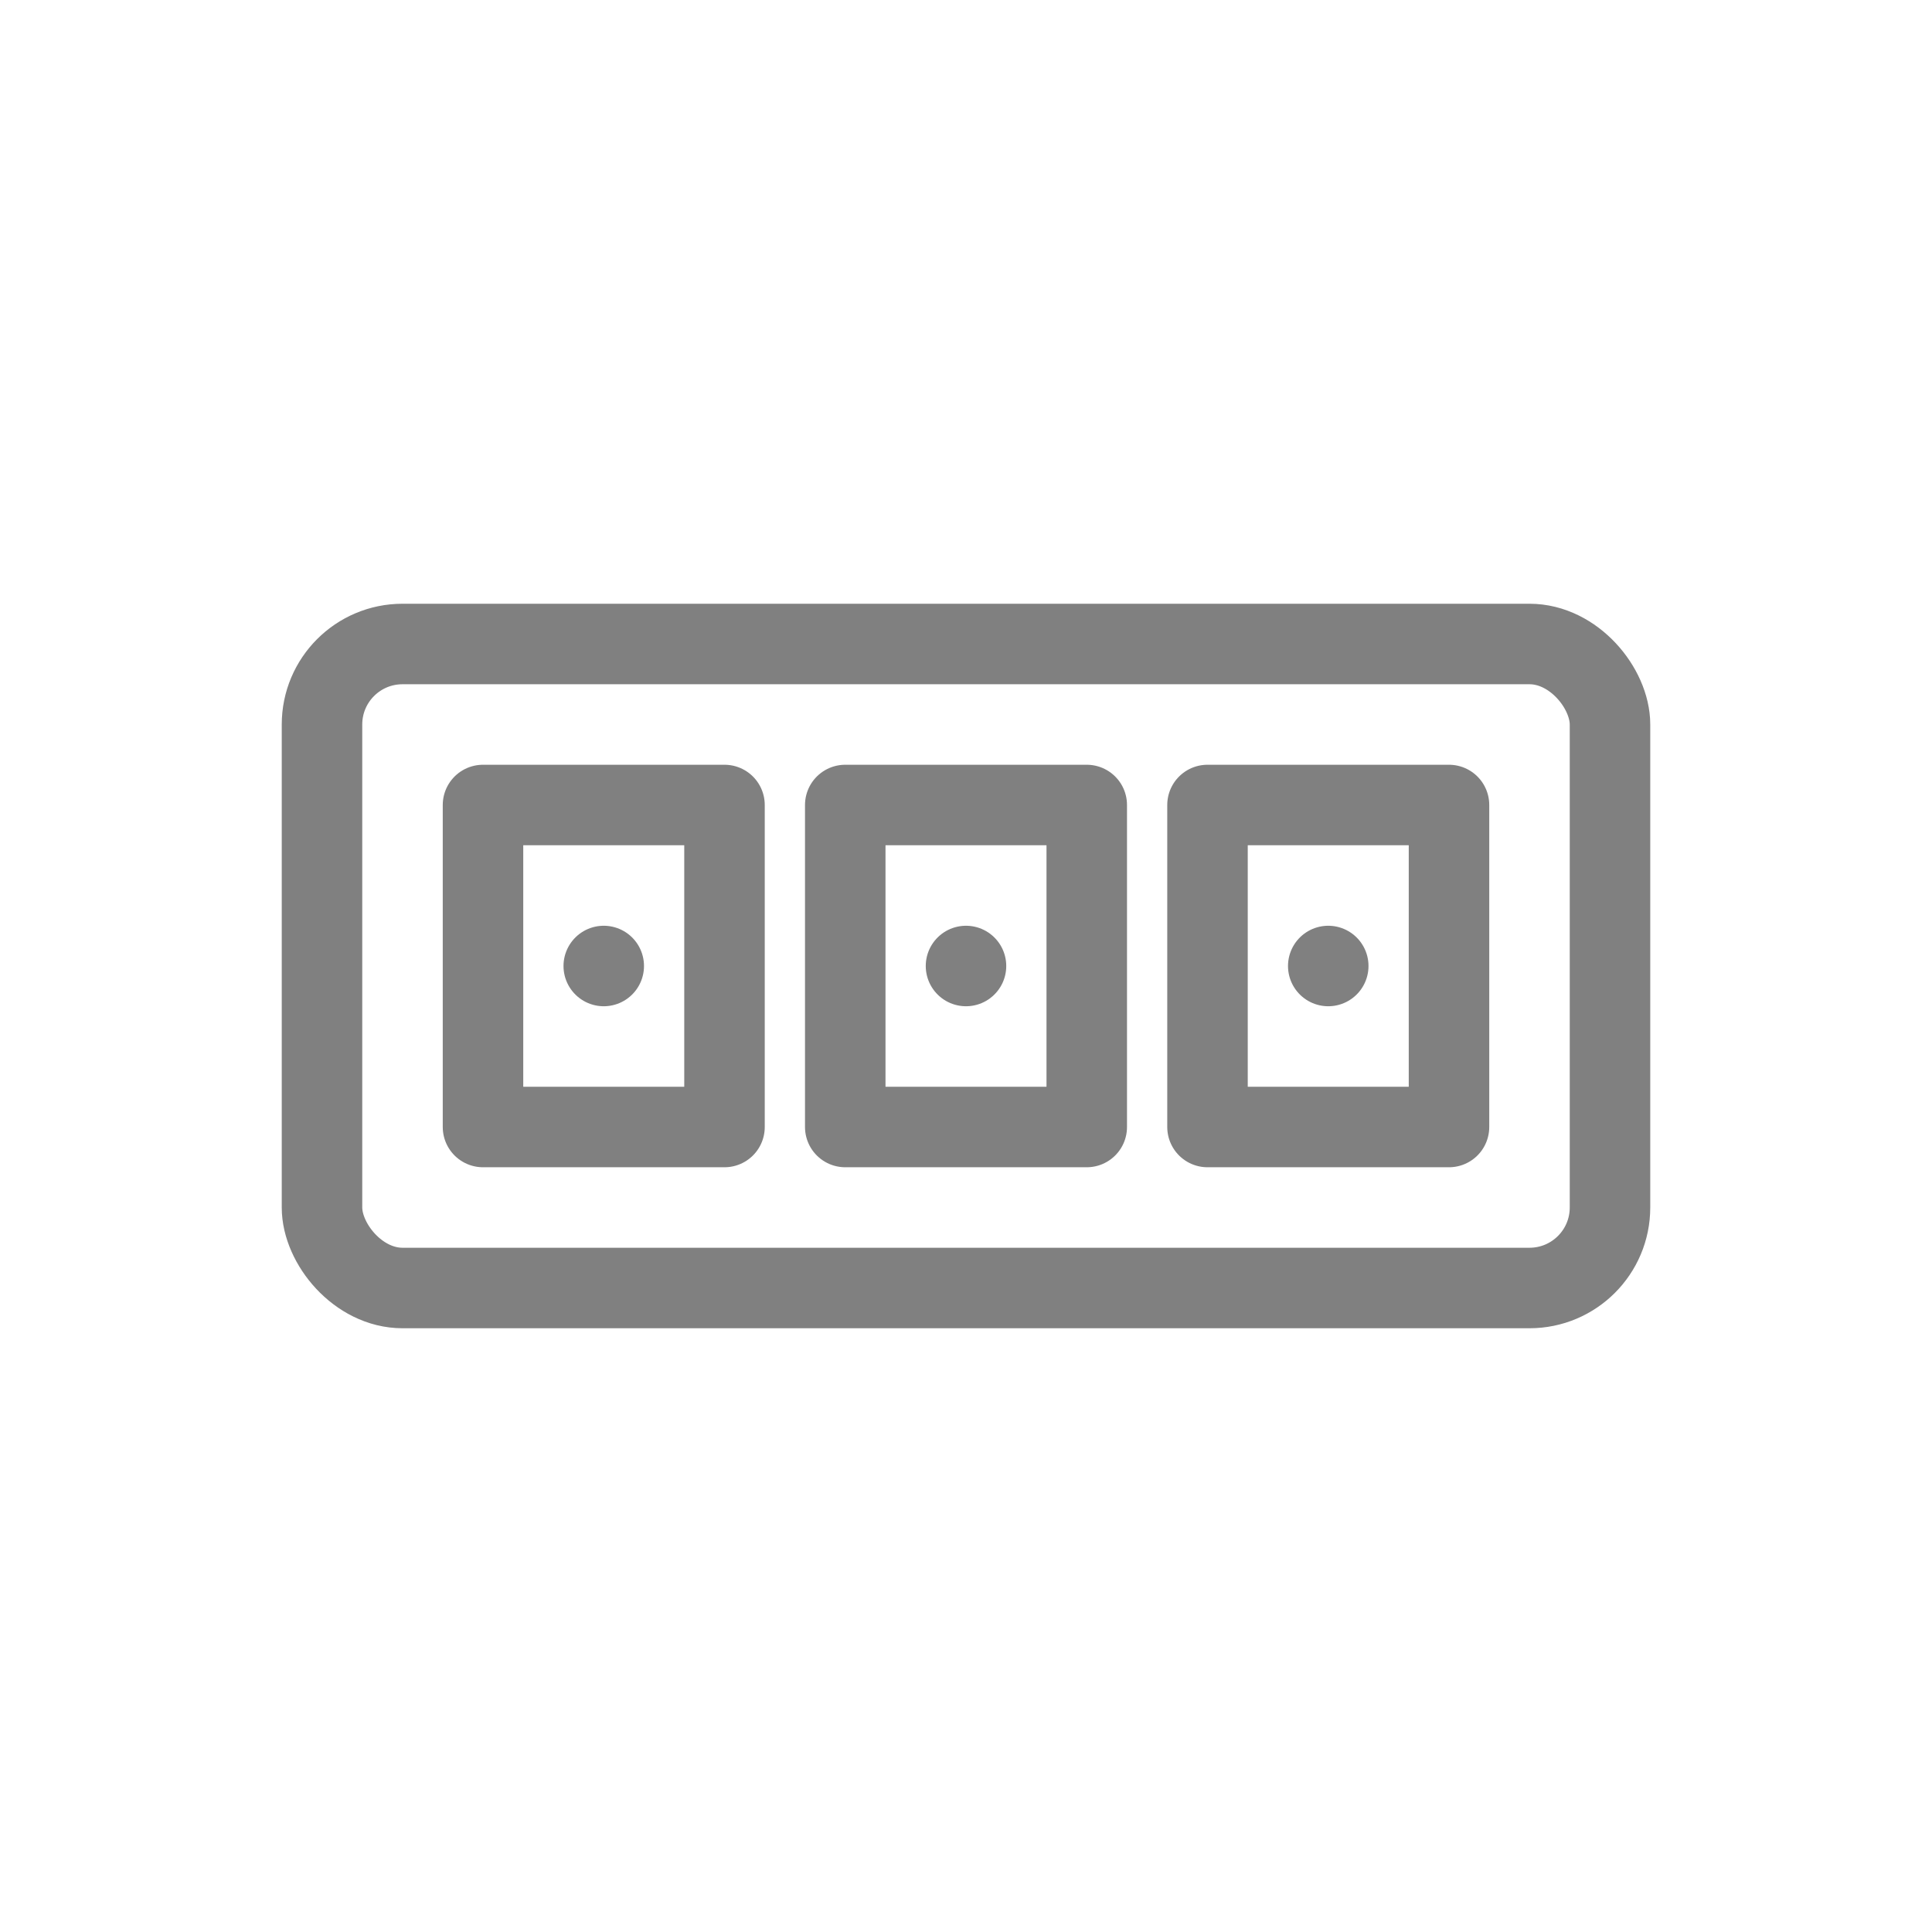
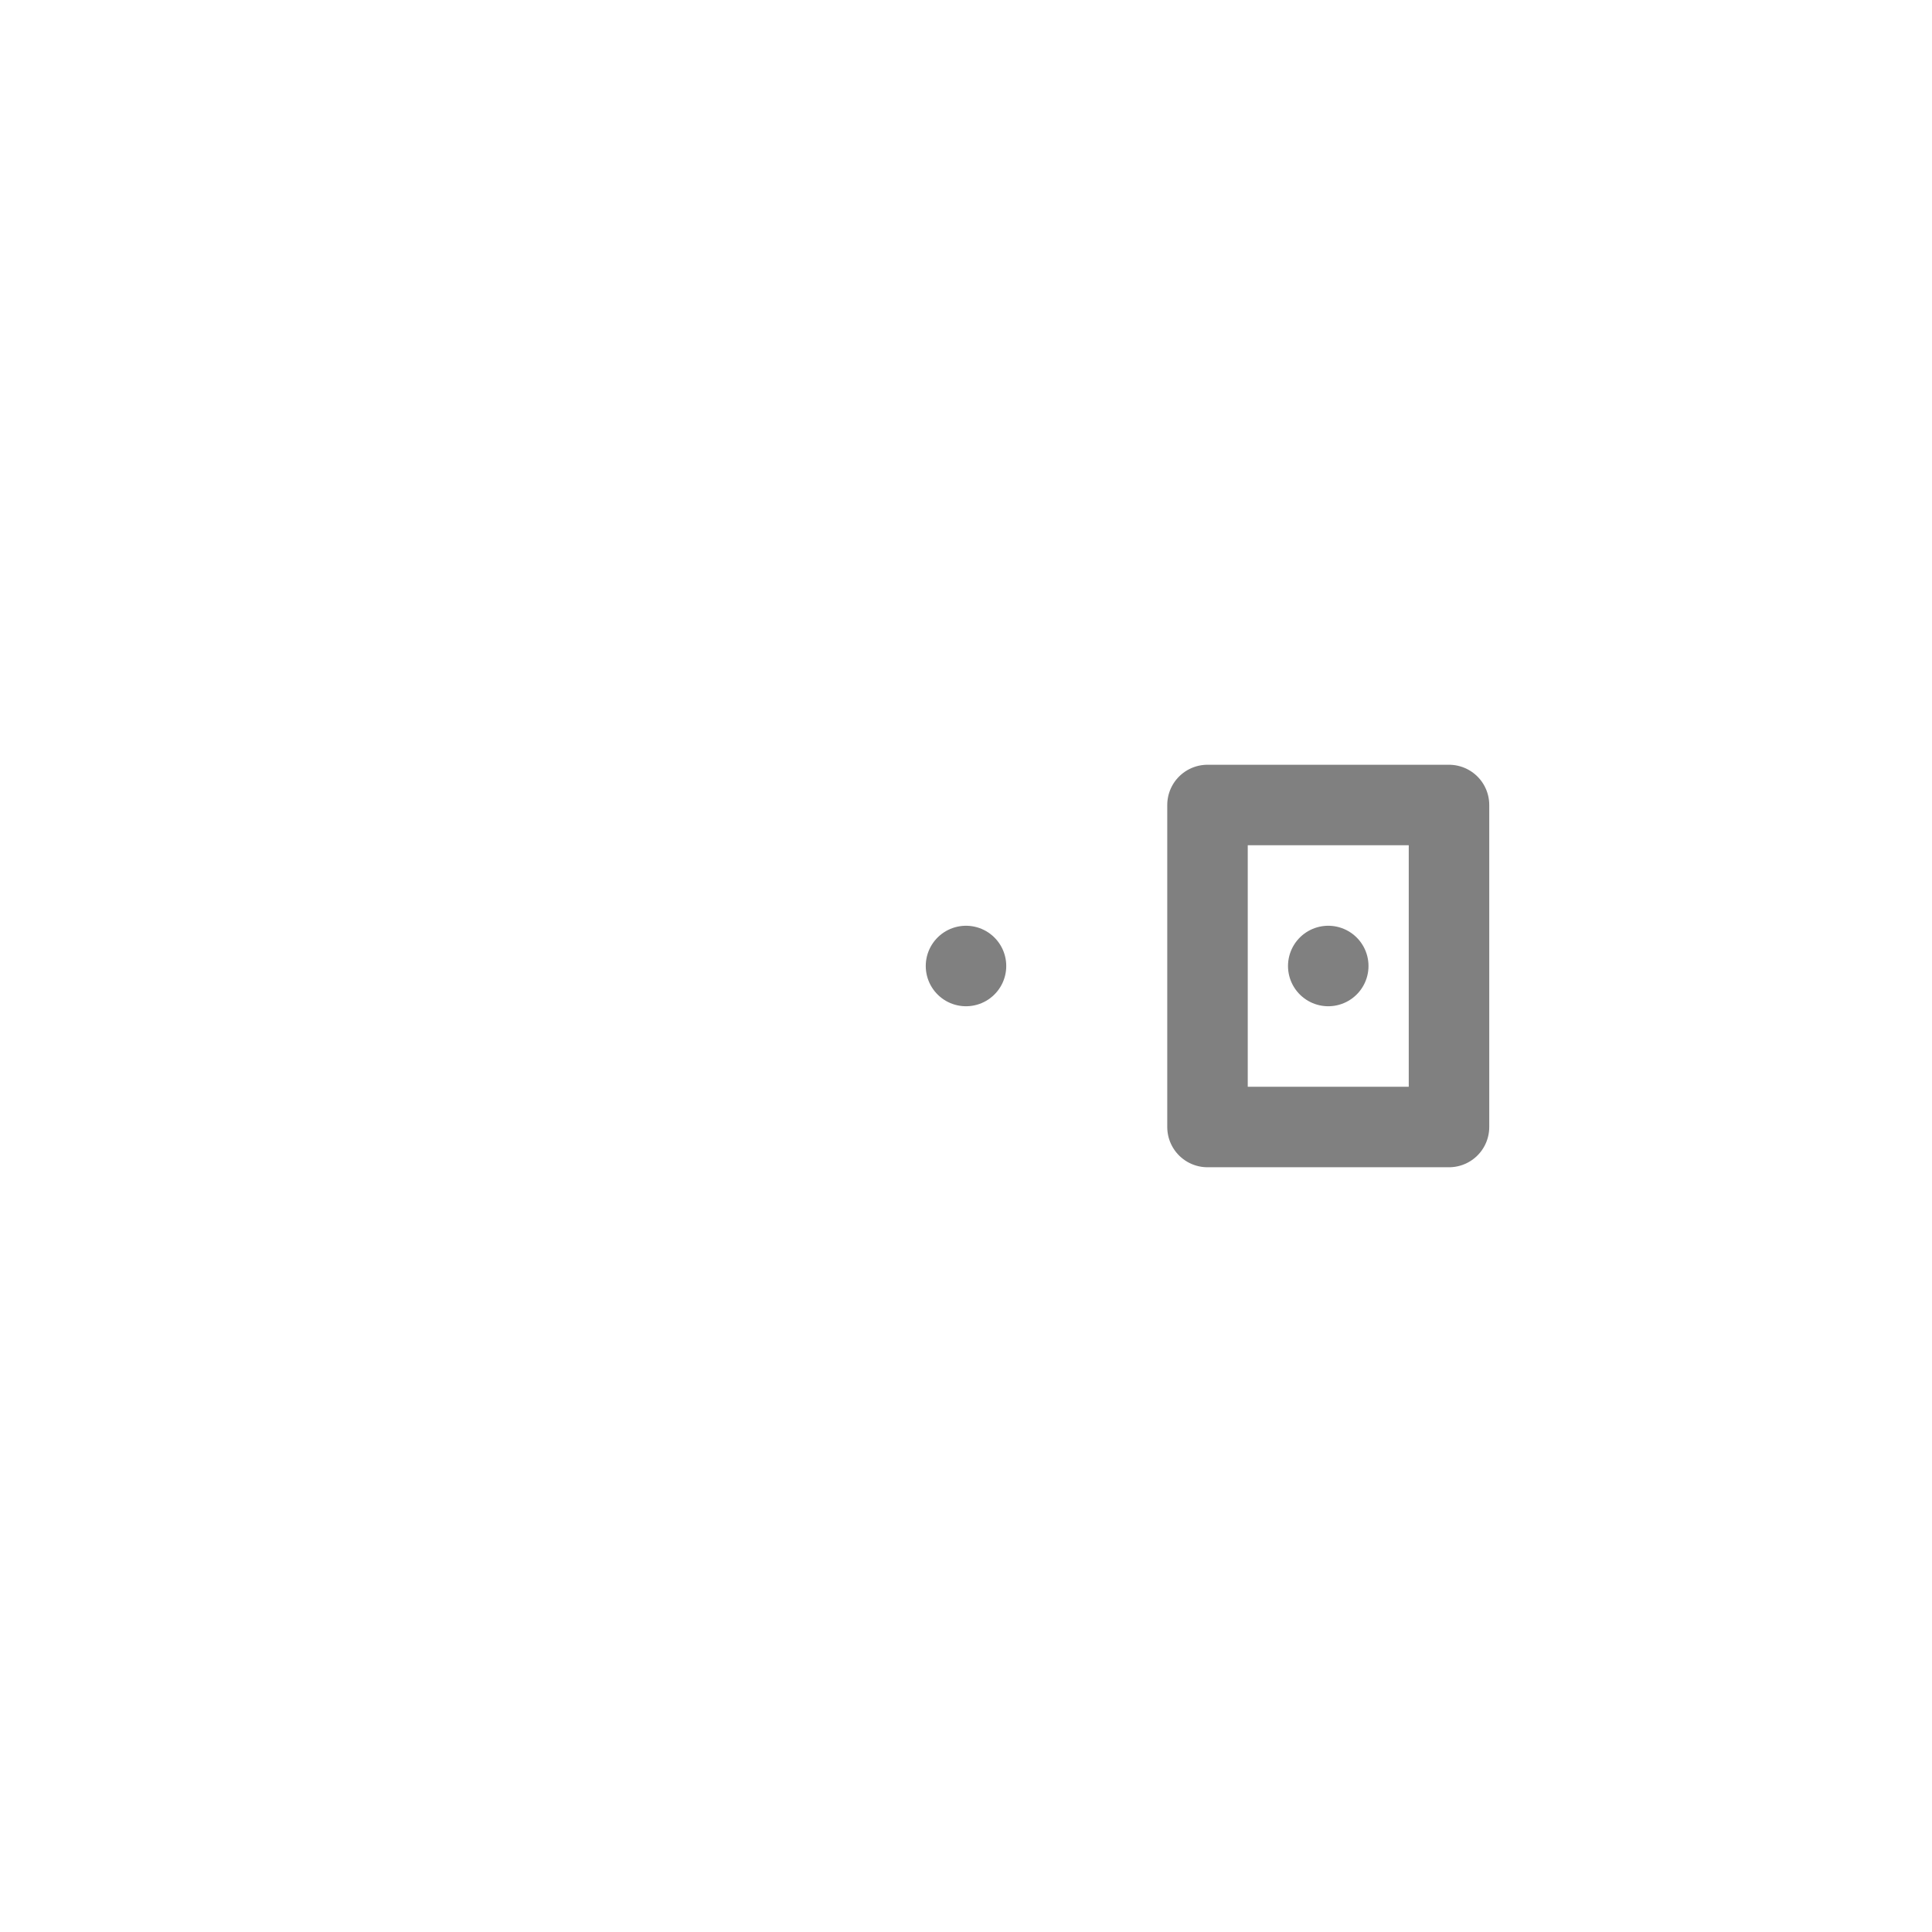
<svg xmlns="http://www.w3.org/2000/svg" viewBox="0 0 48 48">
-   <rect x="8" y="16" width="32" height="16" rx="2" fill="none" stroke="gray" stroke-width="2" stroke-linecap="round" stroke-linejoin="round" />
-   <rect x="12" y="20" width="6" height="8" fill="none" stroke="gray" stroke-width="2" stroke-linecap="round" stroke-linejoin="round" />
-   <rect x="21" y="20" width="6" height="8" fill="none" stroke="gray" stroke-width="2" stroke-linecap="round" stroke-linejoin="round" />
  <rect x="30" y="20" width="6" height="8" fill="none" stroke="gray" stroke-width="2" stroke-linecap="round" stroke-linejoin="round" />
-   <line x1="15" y1="24" x2="15" y2="24" stroke="gray" stroke-width="2" stroke-linecap="round" />
  <line x1="24" y1="24" x2="24" y2="24" stroke="gray" stroke-width="2" stroke-linecap="round" />
  <line x1="33" y1="24" x2="33" y2="24" stroke="gray" stroke-width="2" stroke-linecap="round" />
</svg>